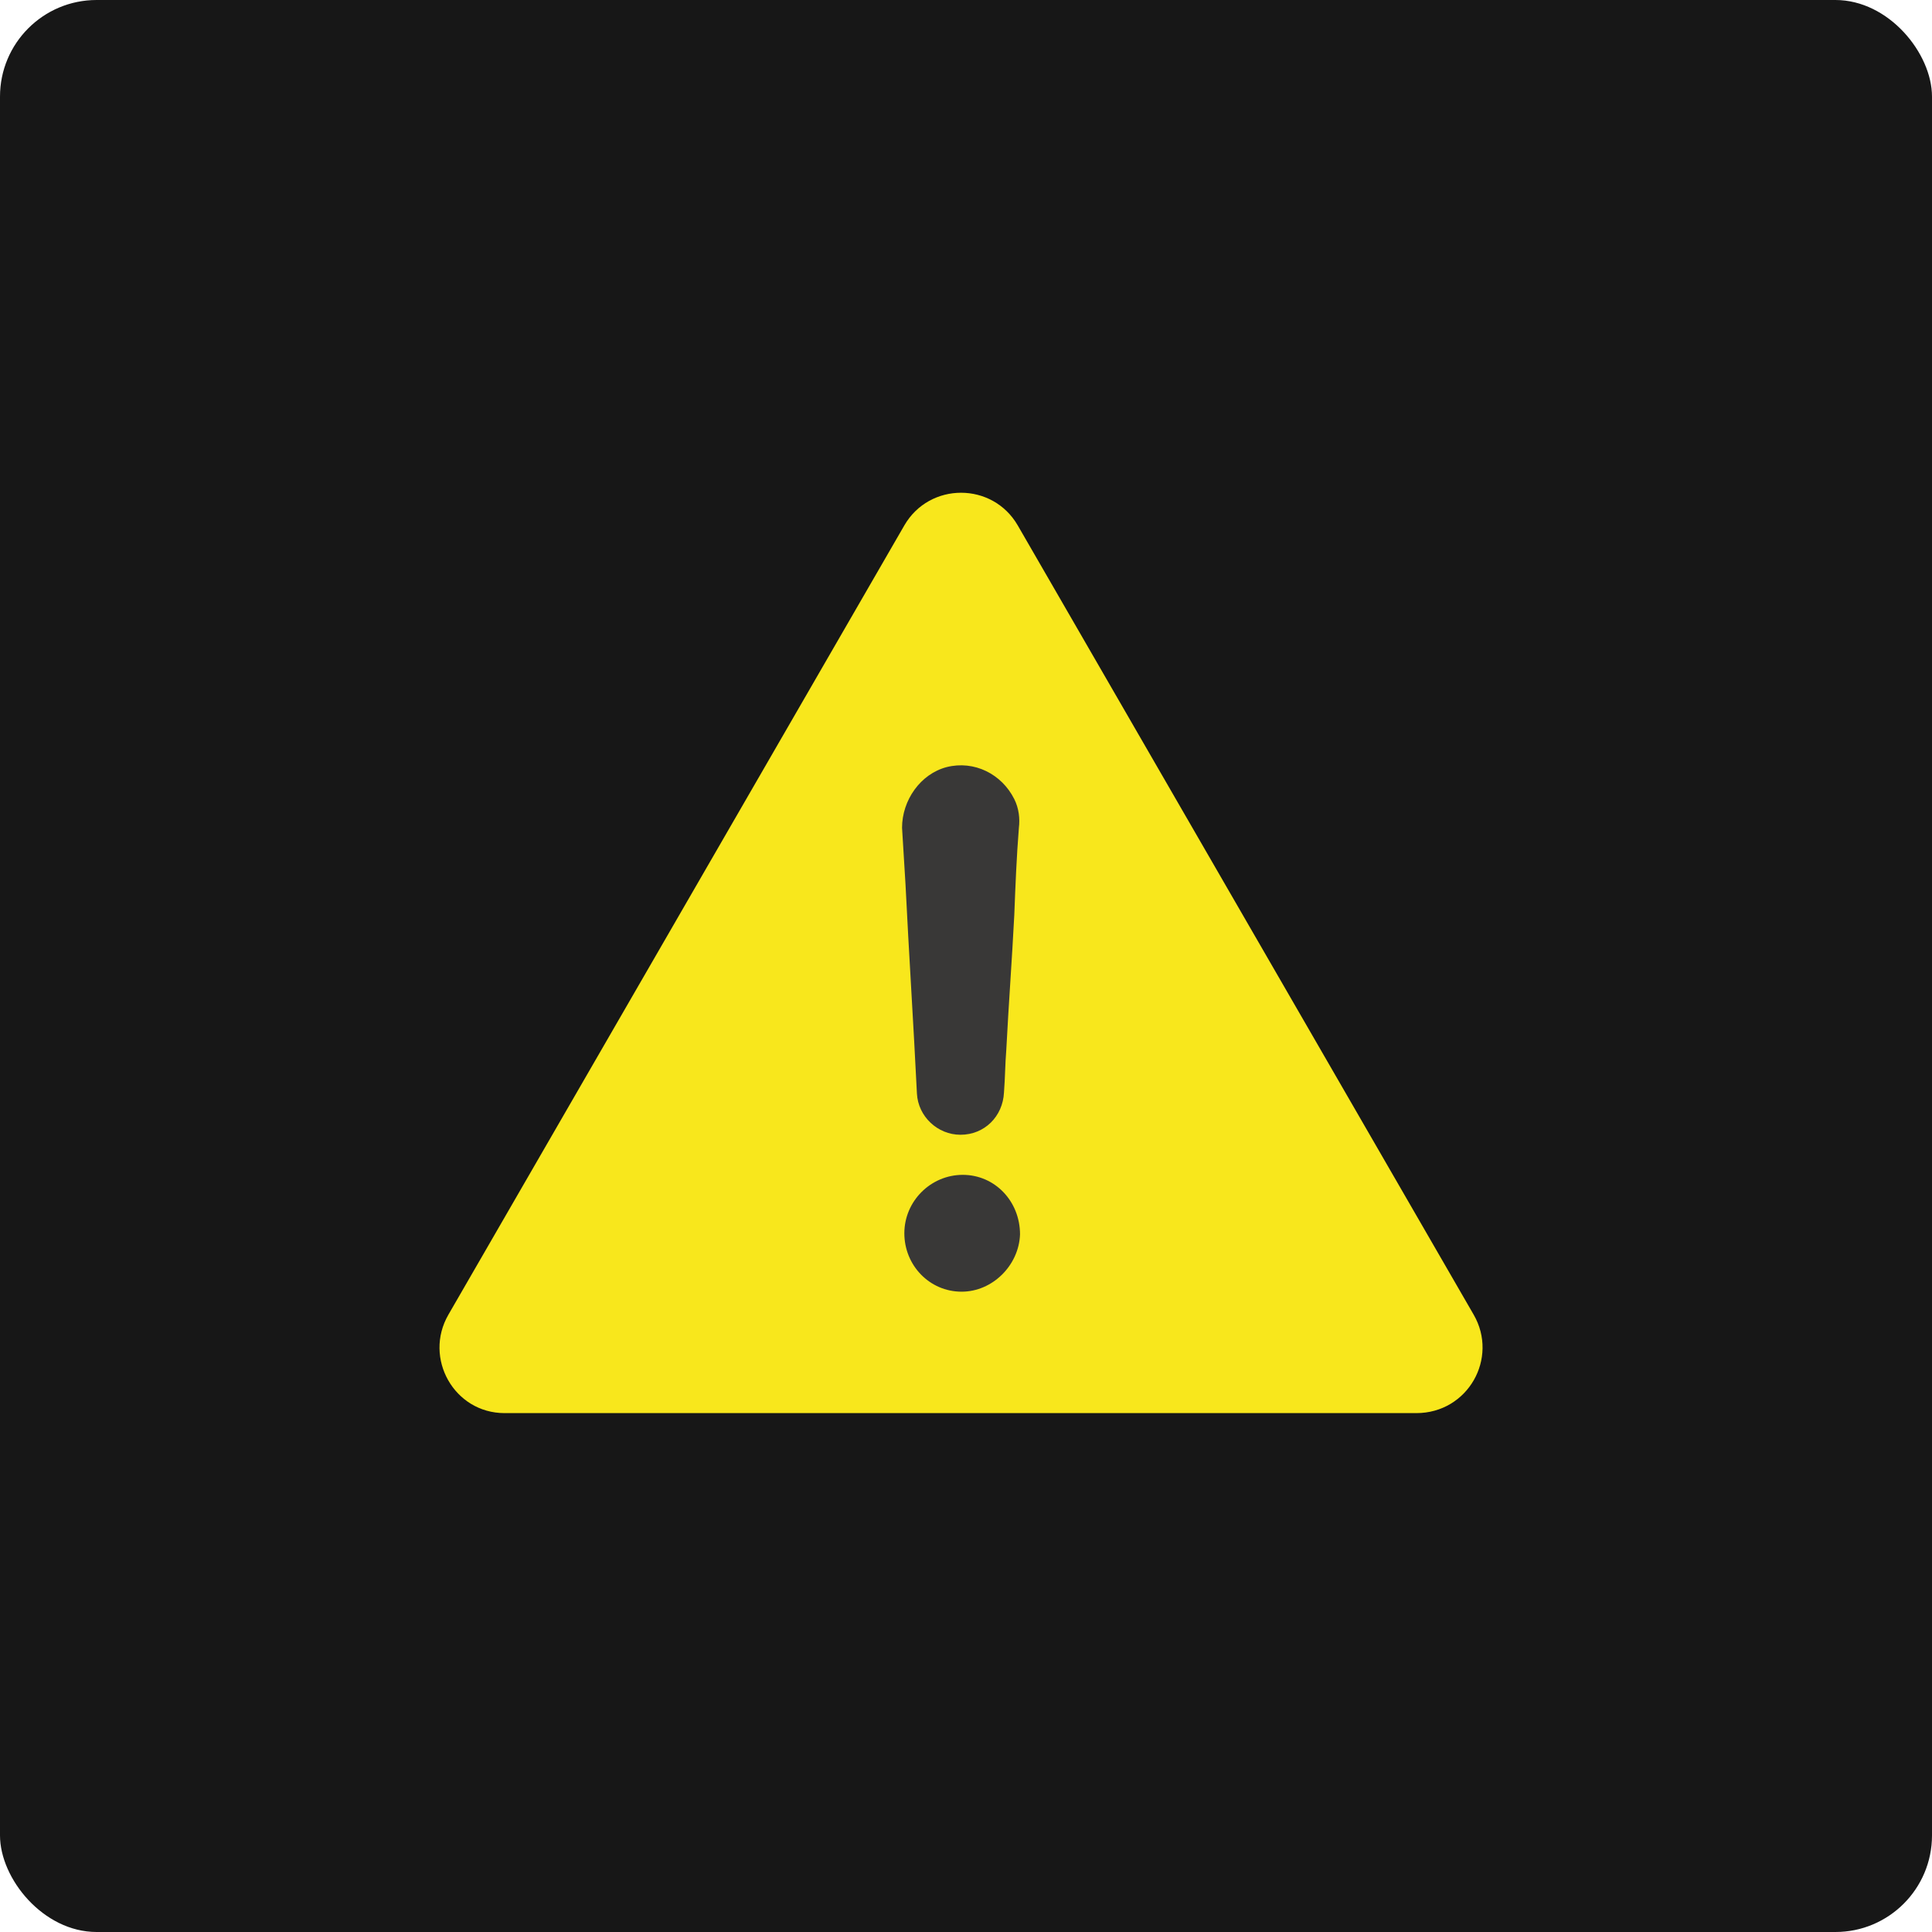
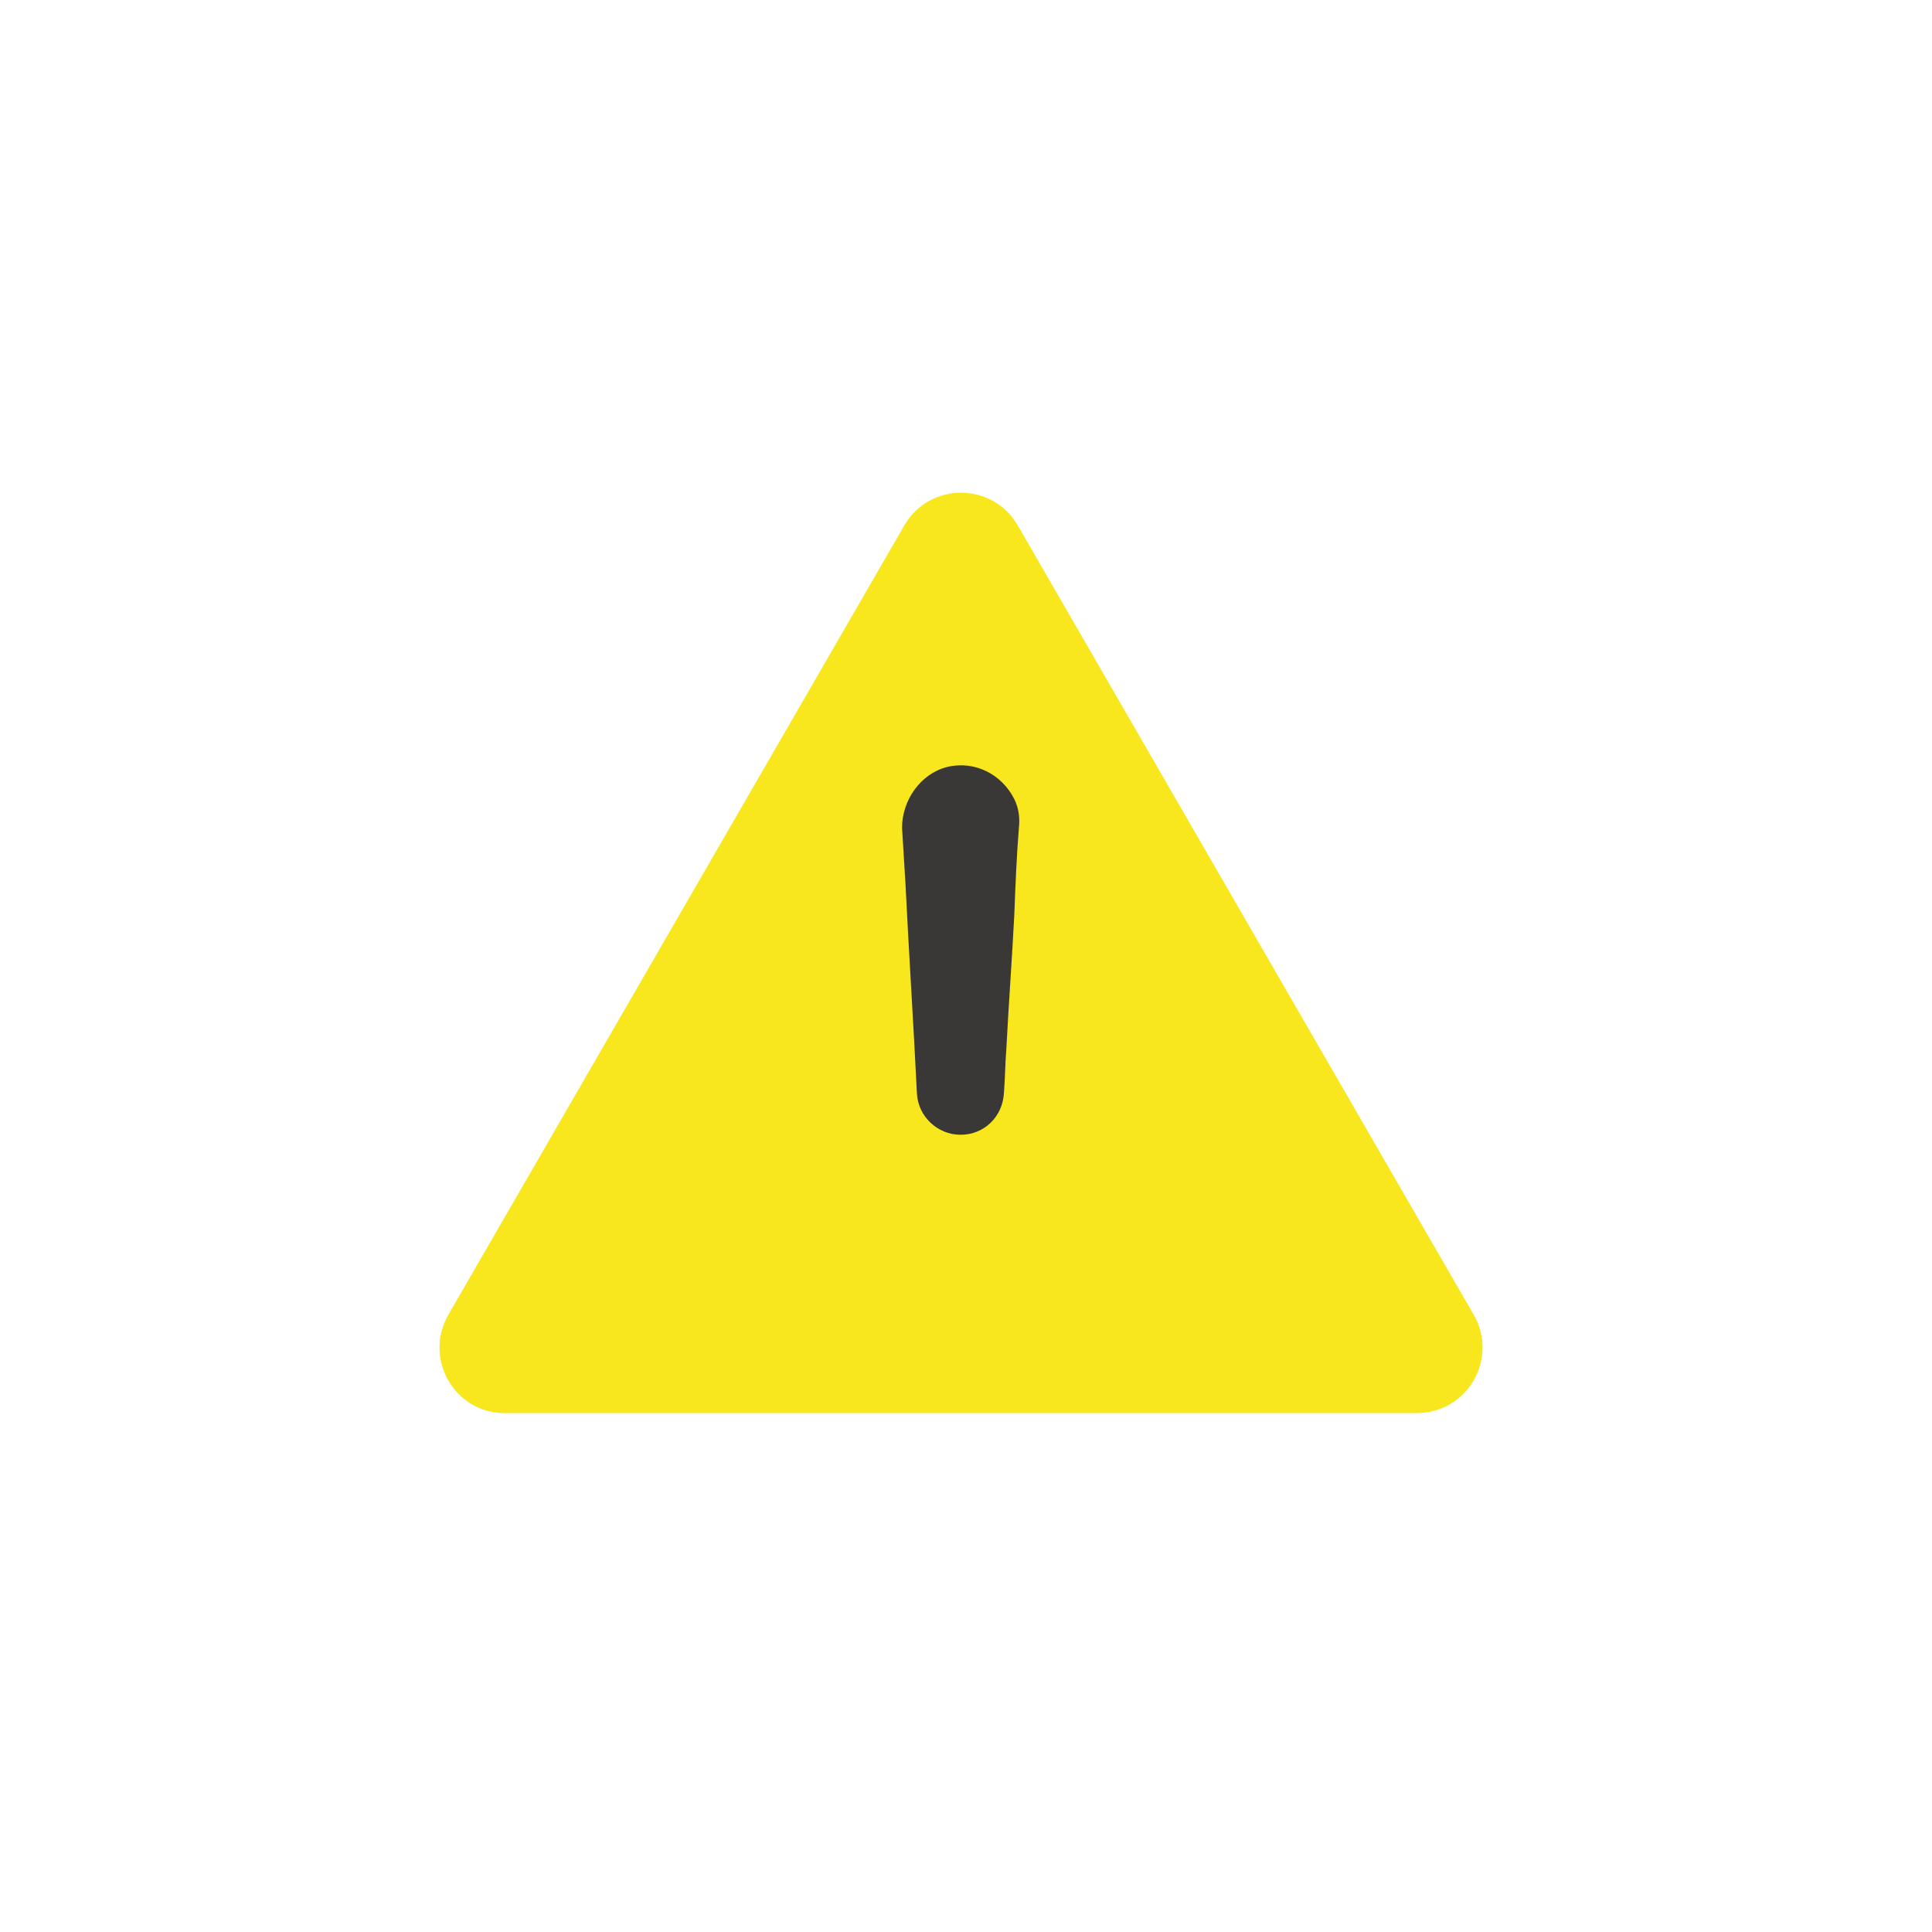
<svg xmlns="http://www.w3.org/2000/svg" width="80px" height="80px" viewBox="0 0 80 80" version="1.1">
  <title>UI/Icons/Map/icon-warnings-off</title>
  <g id="UI/Icons/Map/icon-warnings-off" stroke="none" stroke-width="1" fill="none" fill-rule="evenodd">
    <g id="Group" fill="#171717" fill-rule="nonzero">
      <g id="Rectangle">
-         <rect x="0" y="0" width="80" height="80" rx="4" />
-       </g>
+         </g>
    </g>
    <g id="Warning_icon" transform="translate(18, 20)" fill-rule="nonzero">
      <path d="M43.02,34.435 L24.142,1.755 C23.099,-0.047 20.49,-0.047 19.447,1.755 L0.569,34.435 C-0.474,36.237 0.806,38.514 2.893,38.514 L40.648,38.514 C42.783,38.514 44.063,36.237 43.02,34.435 Z" id="Path" fill="#F8E71C" />
      <path d="M21.202,11.763 C22.34,11.478 23.478,12.047 24,13.091 C24.19,13.47 24.237,13.897 24.19,14.277 C24.095,15.462 24.047,16.648 24,17.881 C23.905,19.731 23.763,21.628 23.668,23.478 C23.621,24.047 23.621,24.617 23.573,25.233 C23.526,26.229 22.767,26.988 21.771,26.988 C20.822,26.988 20.016,26.229 19.968,25.281 C19.826,22.387 19.636,19.494 19.494,16.601 C19.447,15.842 19.399,15.036 19.352,14.277 C19.352,13.138 20.111,12.047 21.202,11.763 Z" id="Path" fill="#393837" />
-       <path d="M21.818,33.486 C20.49,33.486 19.447,32.395 19.447,31.067 C19.447,29.739 20.538,28.648 21.866,28.648 C23.194,28.648 24.237,29.739 24.237,31.115 C24.19,32.395 23.099,33.486 21.818,33.486 Z" id="Path" fill="#393837" />
    </g>
  </g>
</svg>